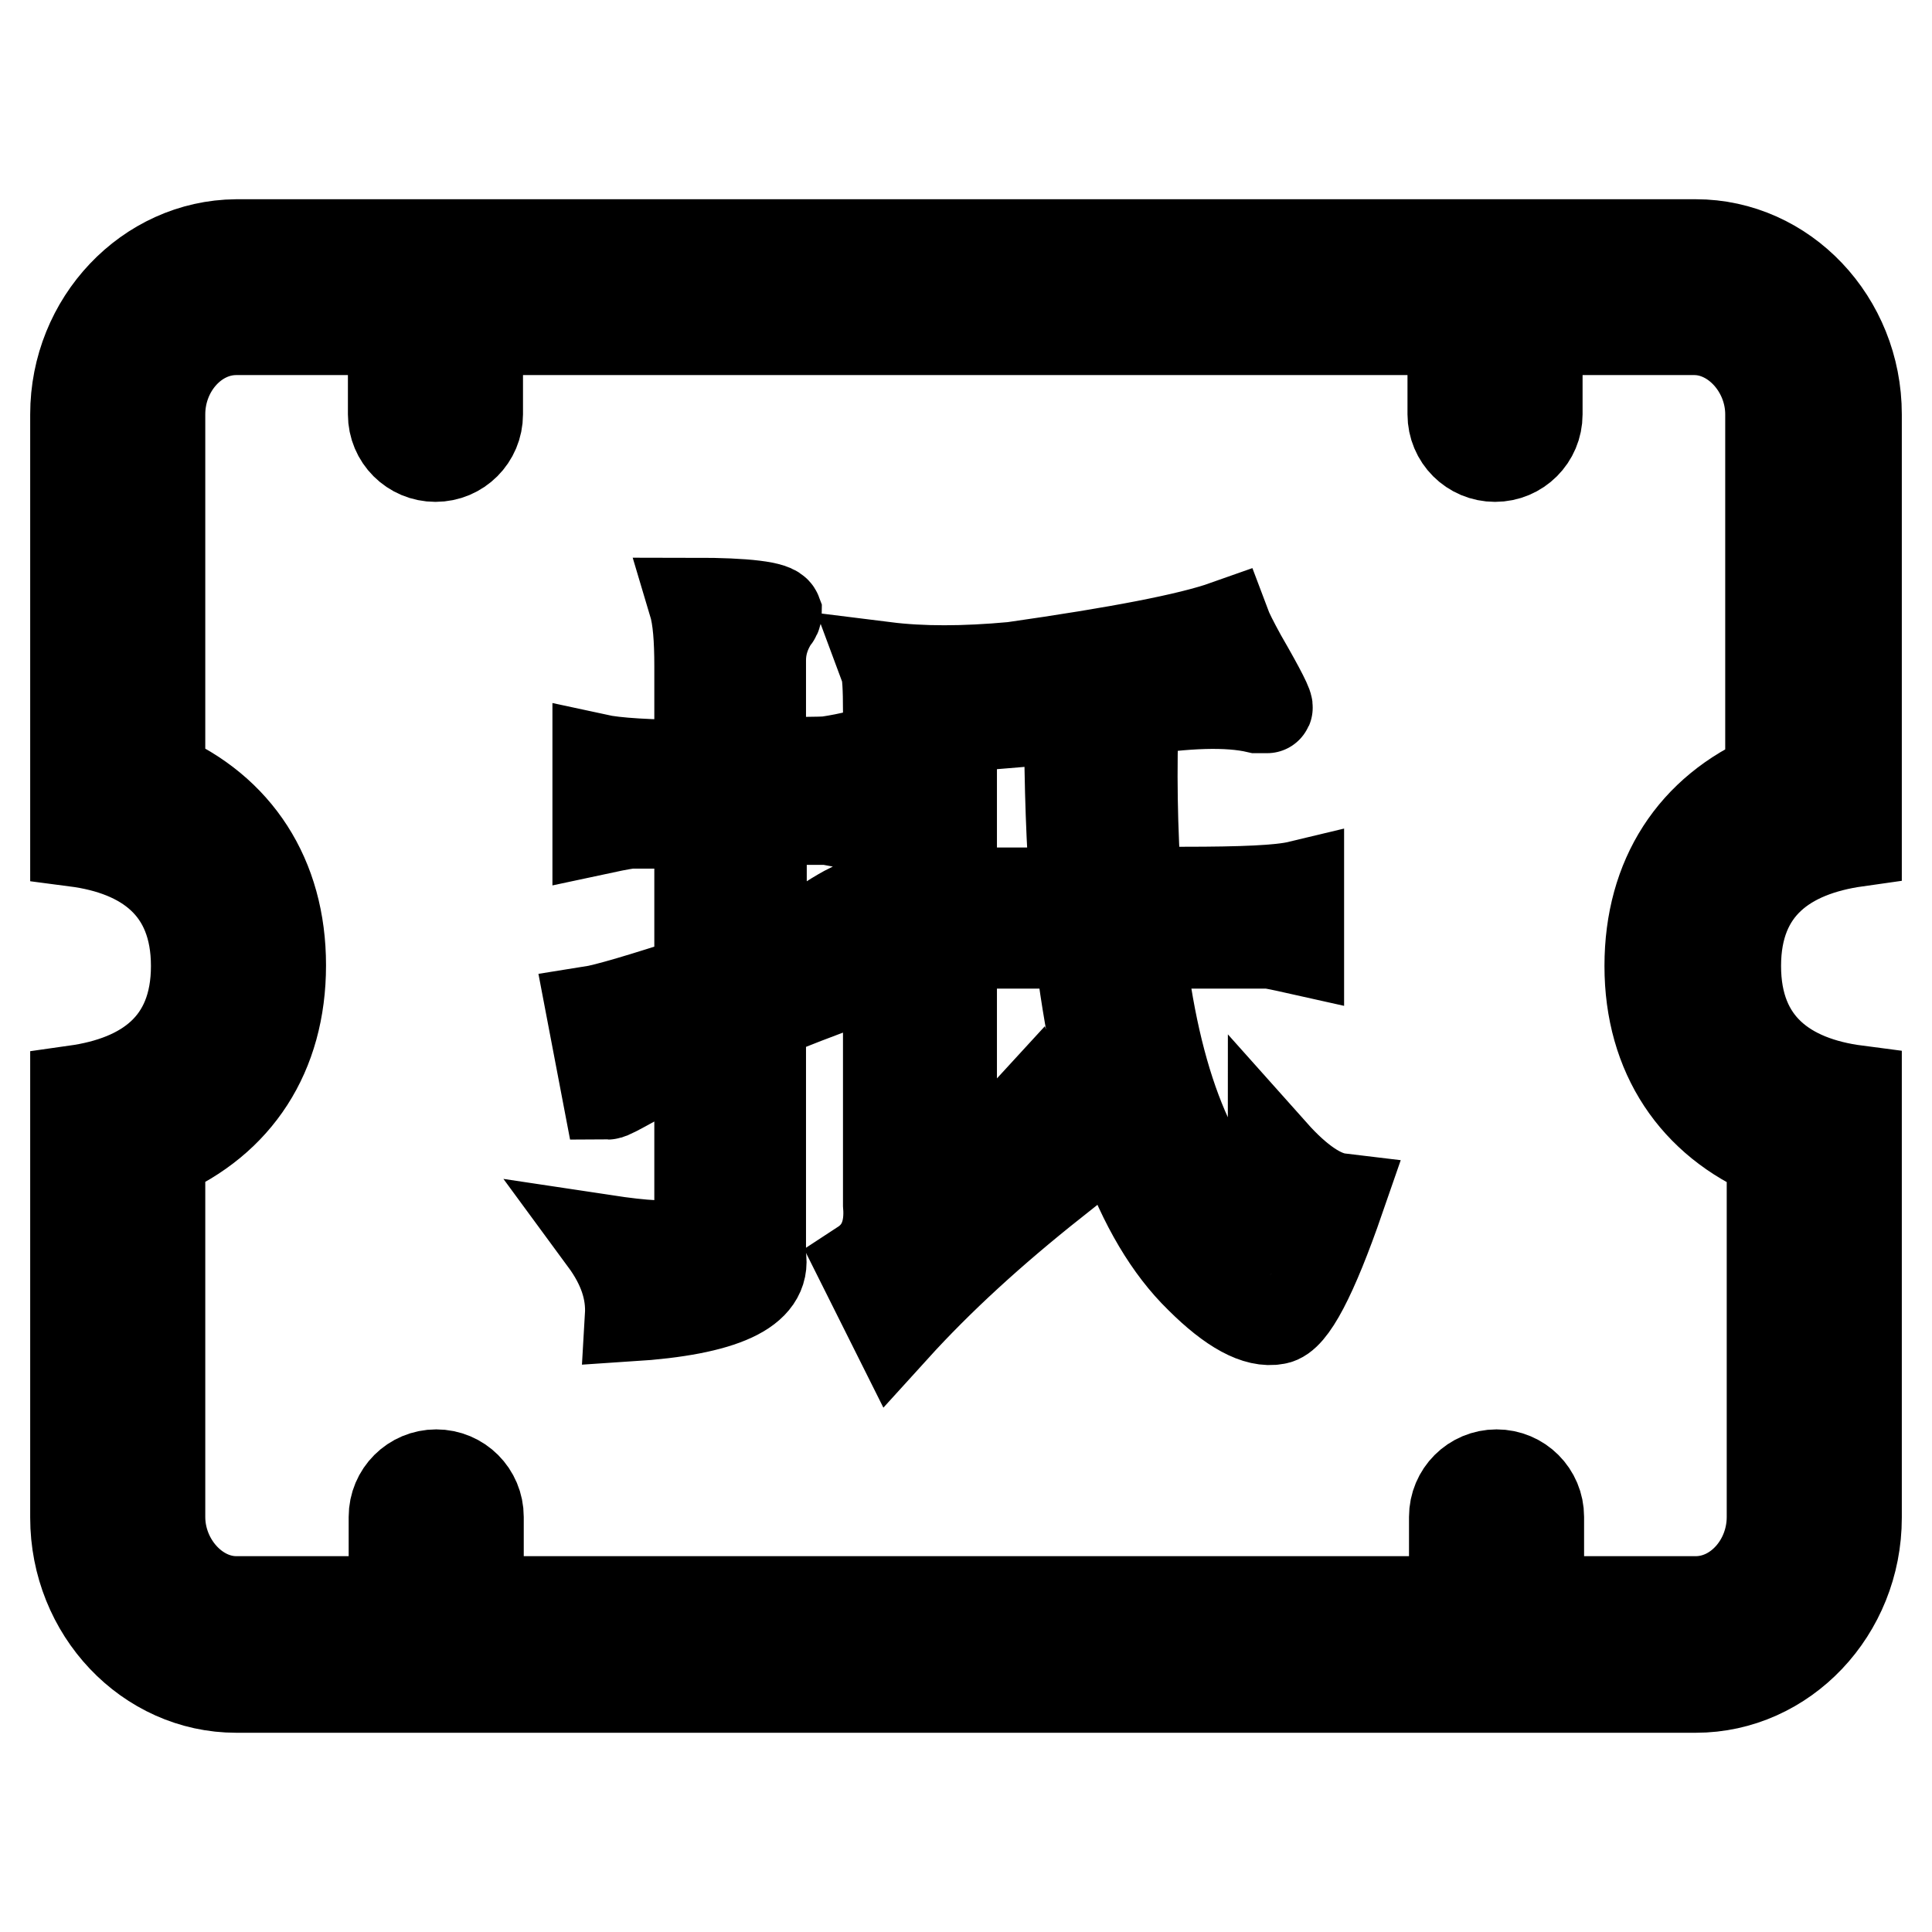
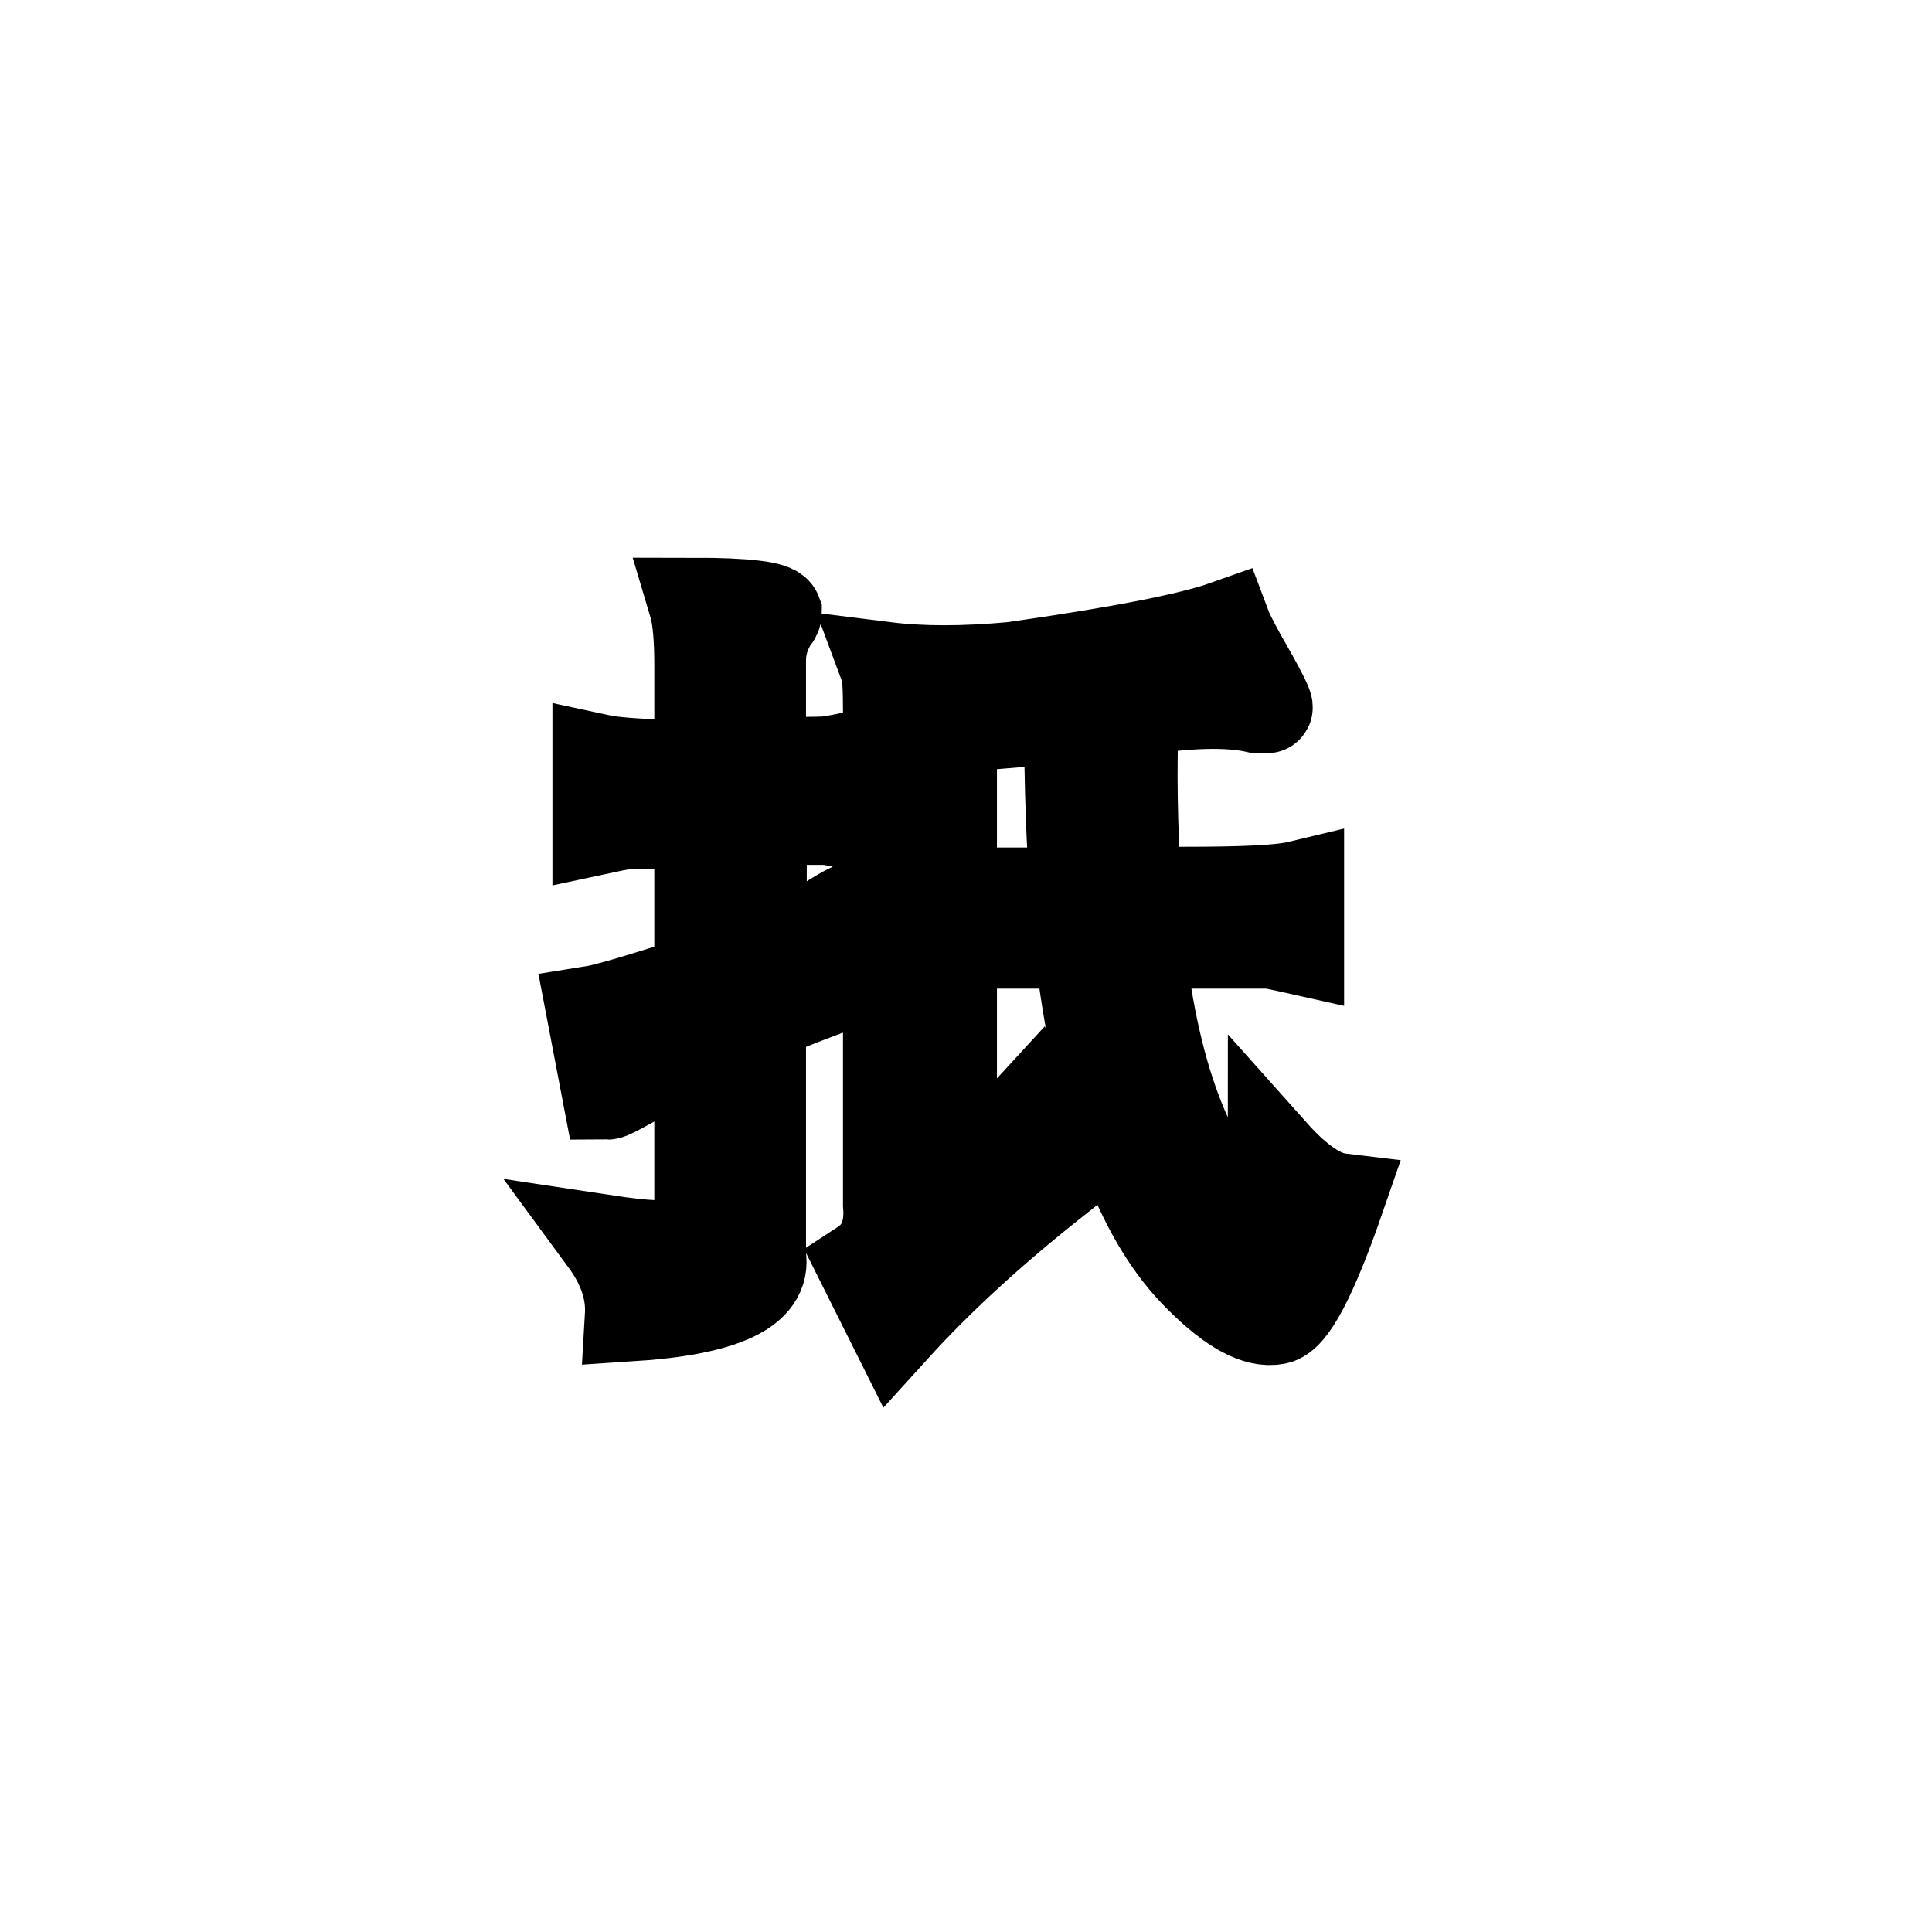
<svg xmlns="http://www.w3.org/2000/svg" version="1.1" x="0px" y="0px" viewBox="0 0 256 256" enable-background="new 0 0 256 256" xml:space="preserve">
  <g>
-     <path stroke-width="12" fill-opacity="0" stroke="#000000" d="M246,111.5V54.9c0-12.4-9.6-22.5-21.3-22.5H31.3C19.6,32.5,10,42.6,10,54.9v56.6c9.2,1.2,16,6,16,16.5 c0,10.5-6.8,15.2-16,16.5v56.6c0,12.4,9.6,22.5,21.3,22.5h193.4c11.7,0,21.3-10.1,21.3-22.5v-56.6c-9.2-1.2-16-6-16-16.5 C230,117.5,236.8,112.8,246,111.5L246,111.5z M234.8,152.9V201c0,6.1-4.6,11.2-10.1,11.2h-20.8V201c0-3.1-2.5-5.6-5.6-5.6 s-5.6,2.5-5.6,5.6v11.2H63.4V201c0-3.1-2.5-5.6-5.6-5.6s-5.6,2.5-5.6,5.6v11.2H31.3c-5.4,0-10.1-5.2-10.1-11.2v-48.1 c10.2-4.4,16-13.2,16-25c0-11.7-5.8-20.6-16-25V54.9c0-6.1,4.6-11.2,10.1-11.2h20.8v11.2c0,3.1,2.5,5.6,5.6,5.6 c3.1,0,5.6-2.5,5.6-5.6V43.7h129.2v11.2c0,3.1,2.5,5.6,5.6,5.6s5.6-2.5,5.6-5.6V43.7h20.8c5.4,0,10.1,5.2,10.1,11.2V103 c-10.2,4.4-16,13.2-16,25S224.6,148.6,234.8,152.9L234.8,152.9z" />
    <path stroke-width="12" fill-opacity="0" stroke="#000000" d="M100.8,101V87.5c0-2,0.6-3.8,1.7-5.5c0.3-0.3,0.4-0.6,0.4-0.8c-0.3-0.8-3.9-1.3-11-1.3 c0.6,2,0.8,4.8,0.8,8.4v13.1c-6.7,0-11.2-0.3-13.5-0.8v9.3c1.4-0.3,2.8-0.6,4.2-0.8h9.3v20.7c-7.6,2.5-12.4,3.9-14.3,4.2l2.1,11 c0.3,0,1.4-0.6,3.4-1.7c3.1-2,6-3.6,8.8-5.1v22.3c0,2.5-0.8,3.9-2.5,4.2c-1.4,0.6-4.8,0.4-10.1-0.4c2.5,3.4,3.6,6.7,3.4,10.1 c12.4-0.8,18.1-3.5,17.3-8v-31.2c-1.4,0,2.5-1.7,11.8-5.1v-9.7c-0.6,0.3-1.5,0.8-2.9,1.7c-4.5,2.2-7.4,3.6-8.8,4.2v-17.7h8.8 c1.7,0.3,3.1,0.6,4.2,0.8v-9.3c-1.4,0.3-2.8,0.6-4.2,0.8C108.8,101,105.9,101,100.8,101L100.8,101z M168.7,152.8 c0,5.9-0.8,9.3-2.5,10.1c-8.1-6.7-13.2-19.4-15.2-37.9h17.3c1.7,0.3,2.9,0.6,3.8,0.8v-8.4c-2.5,0.6-7.6,0.8-15.2,0.8h-6.3 c-0.6-8.4-0.7-16.4-0.4-24c7-1.1,12.5-1.3,16.4-0.4h1.3c0.3,0-0.8-2.2-3.4-6.7c-1.1-2-1.8-3.4-2.1-4.2c-4.8,1.7-14.2,3.5-28.2,5.5 c-6.5,0.6-12.1,0.6-16.9,0c0.3,0.8,0.4,2.8,0.4,5.9v65.3c0.3,3.6-0.8,6.3-3.4,8l4.2,8.4c5.9-6.5,12.9-12.9,21.1-19.4l-3.4-9.3 l-10.1,11V125H143c2.5,21.6,7.9,36.4,16,44.3c4.2,4.2,7.6,6,10.1,5.5c2-0.3,4.8-5.6,8.4-16C175,158.5,172,156.5,168.7,152.8 L168.7,152.8z M126.1,118.3V96.4l15.6-1.3c0,9.3,0.3,17,0.8,23.2H126.1z" />
  </g>
</svg>